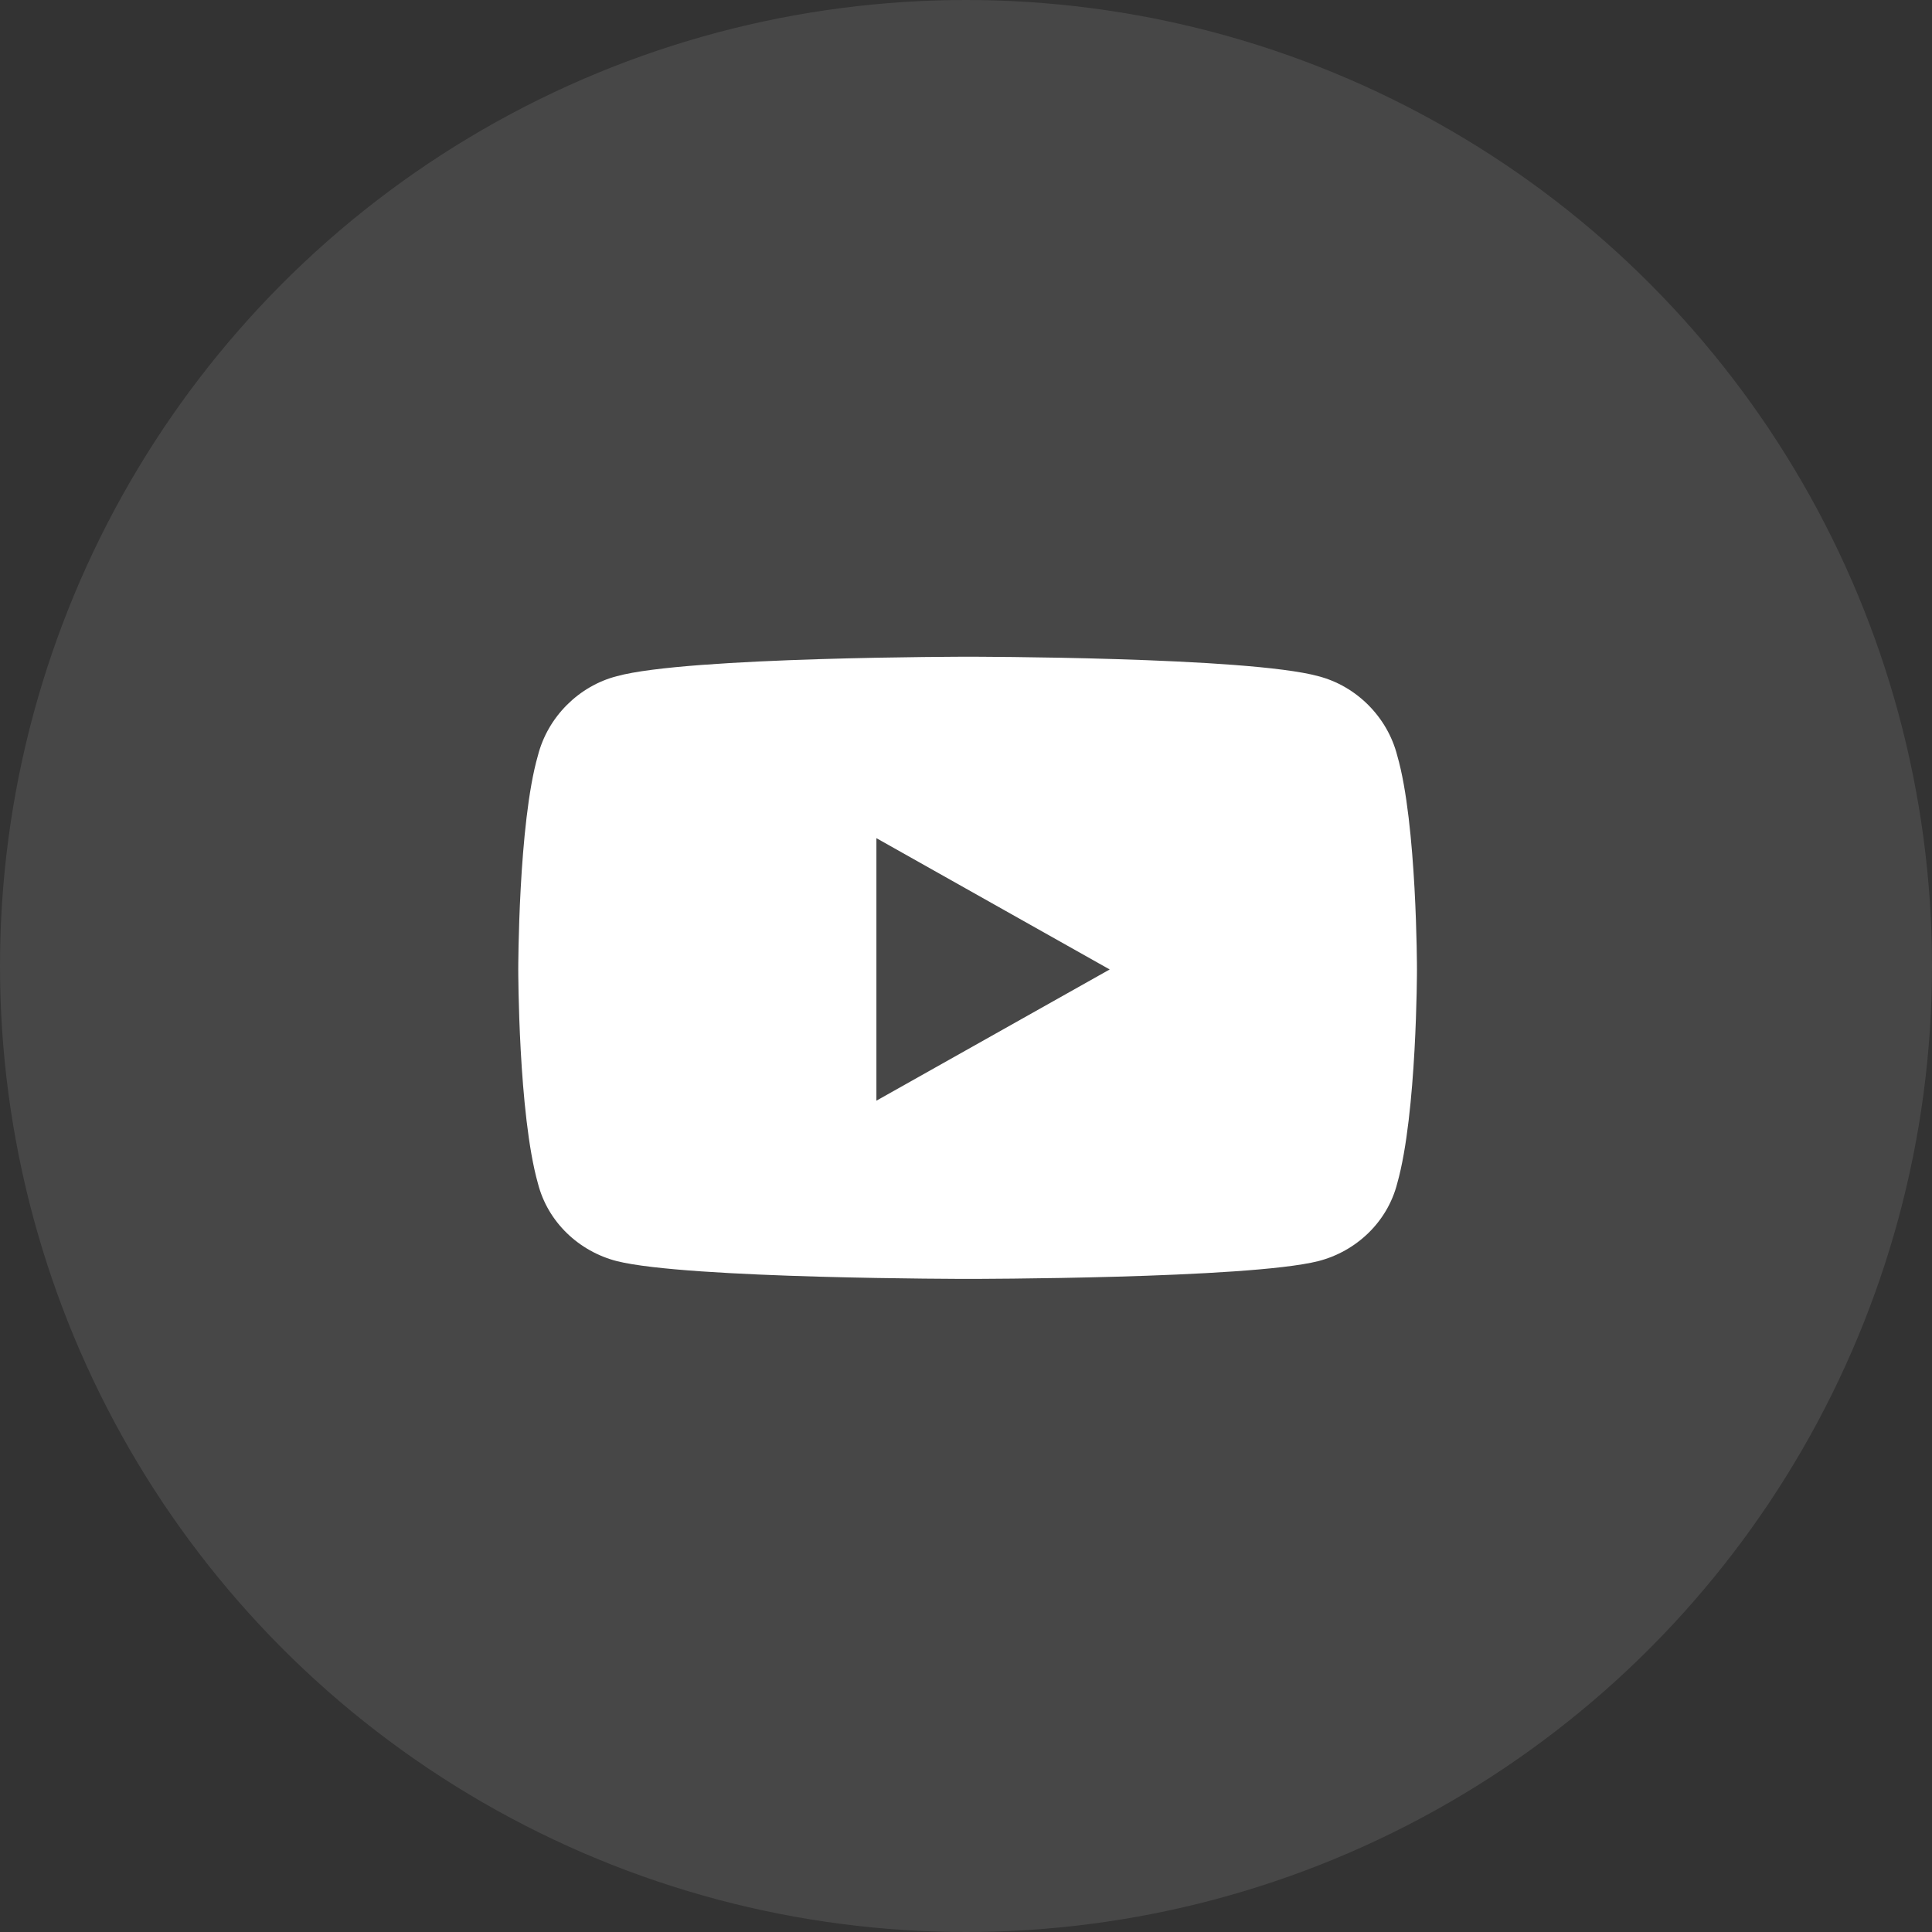
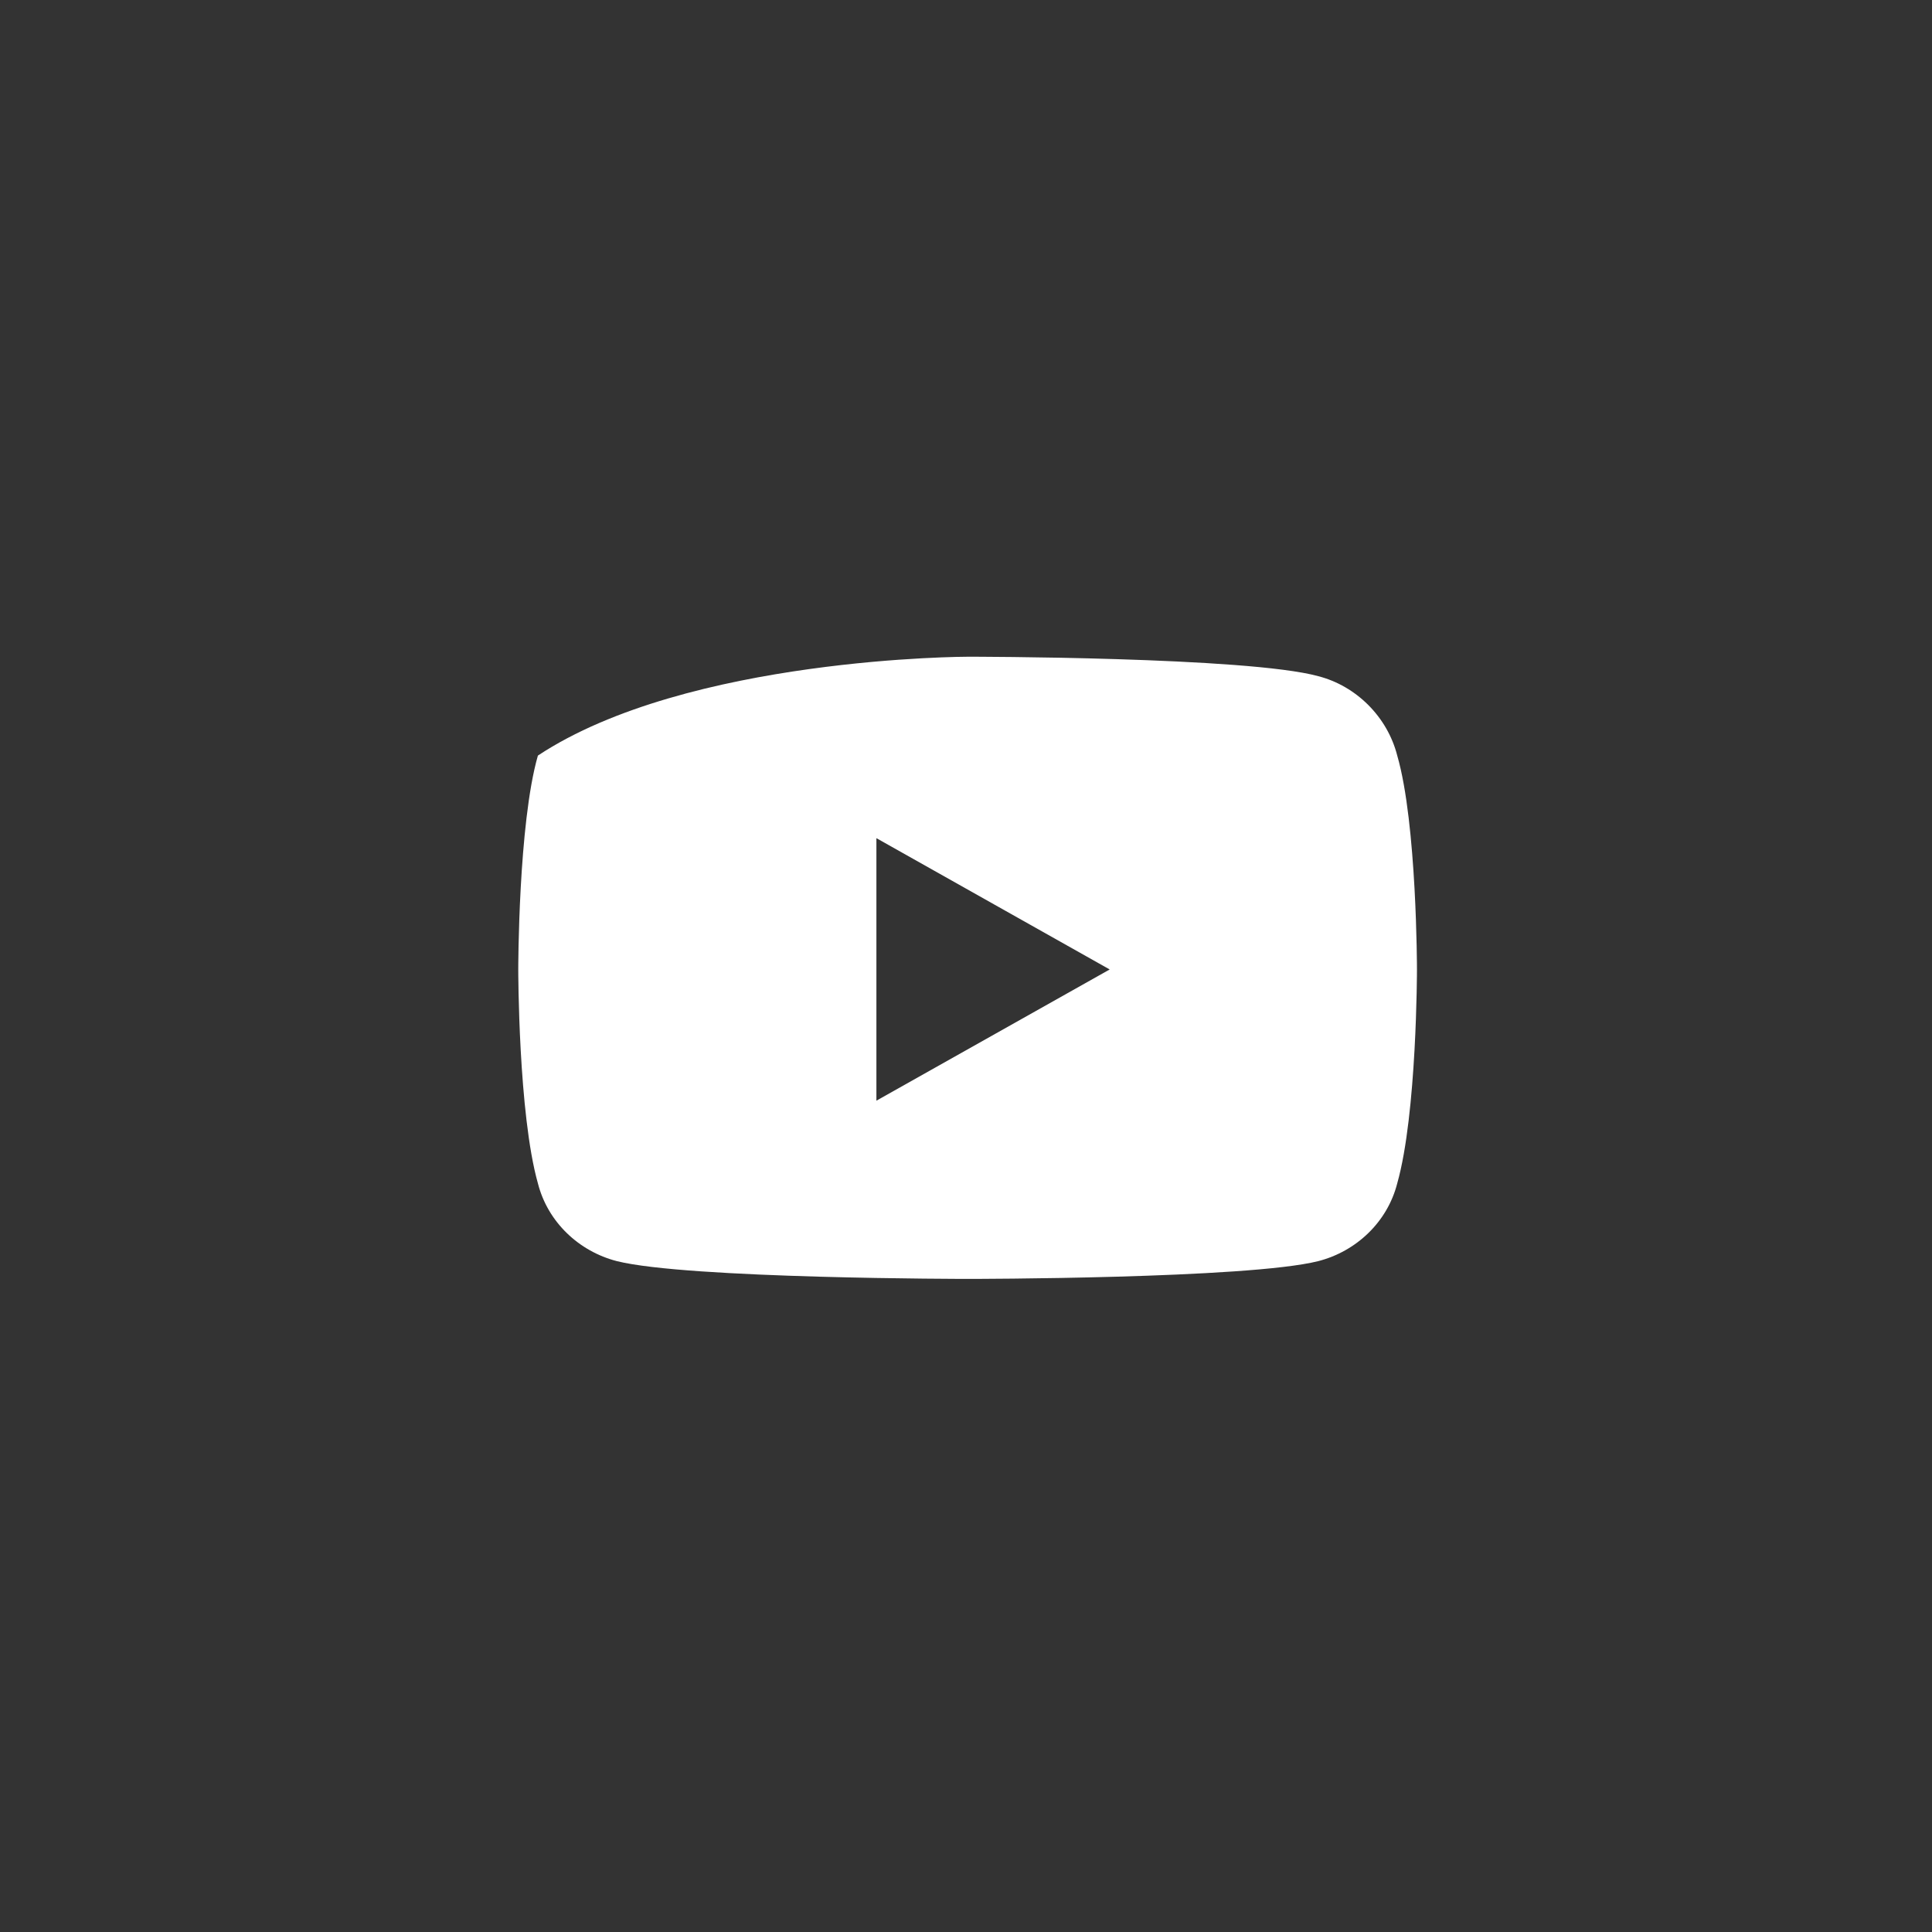
<svg xmlns="http://www.w3.org/2000/svg" width="24" height="24" viewBox="0 0 24 24" fill="none">
  <rect x="0" y="0" width="24" height="24" fill="#333333" stroke="none" />
-   <circle cx="12" cy="12" r="12" fill="white" fill-opacity="0.1" />
-   <path d="M17.357 9.386C17.602 10.231 17.602 12.043 17.602 12.043C17.602 12.043 17.602 13.834 17.357 14.7C17.234 15.183 16.846 15.545 16.377 15.666C15.499 15.887 12.03 15.887 12.03 15.887C12.03 15.887 8.54 15.887 7.662 15.666C7.193 15.545 6.805 15.183 6.682 14.7C6.438 13.834 6.438 12.043 6.438 12.043C6.438 12.043 6.438 10.231 6.682 9.386C6.805 8.903 7.193 8.521 7.662 8.4C8.54 8.158 12.03 8.158 12.03 8.158C12.03 8.158 15.499 8.158 16.377 8.4C16.846 8.521 17.234 8.903 17.357 9.386ZM10.887 13.673L13.785 12.043L10.887 10.412V13.673Z" fill="white" />
+   <path d="M17.357 9.386C17.602 10.231 17.602 12.043 17.602 12.043C17.602 12.043 17.602 13.834 17.357 14.7C17.234 15.183 16.846 15.545 16.377 15.666C15.499 15.887 12.03 15.887 12.03 15.887C12.03 15.887 8.54 15.887 7.662 15.666C7.193 15.545 6.805 15.183 6.682 14.7C6.438 13.834 6.438 12.043 6.438 12.043C6.438 12.043 6.438 10.231 6.682 9.386C8.54 8.158 12.03 8.158 12.03 8.158C12.03 8.158 15.499 8.158 16.377 8.4C16.846 8.521 17.234 8.903 17.357 9.386ZM10.887 13.673L13.785 12.043L10.887 10.412V13.673Z" fill="white" />
</svg>